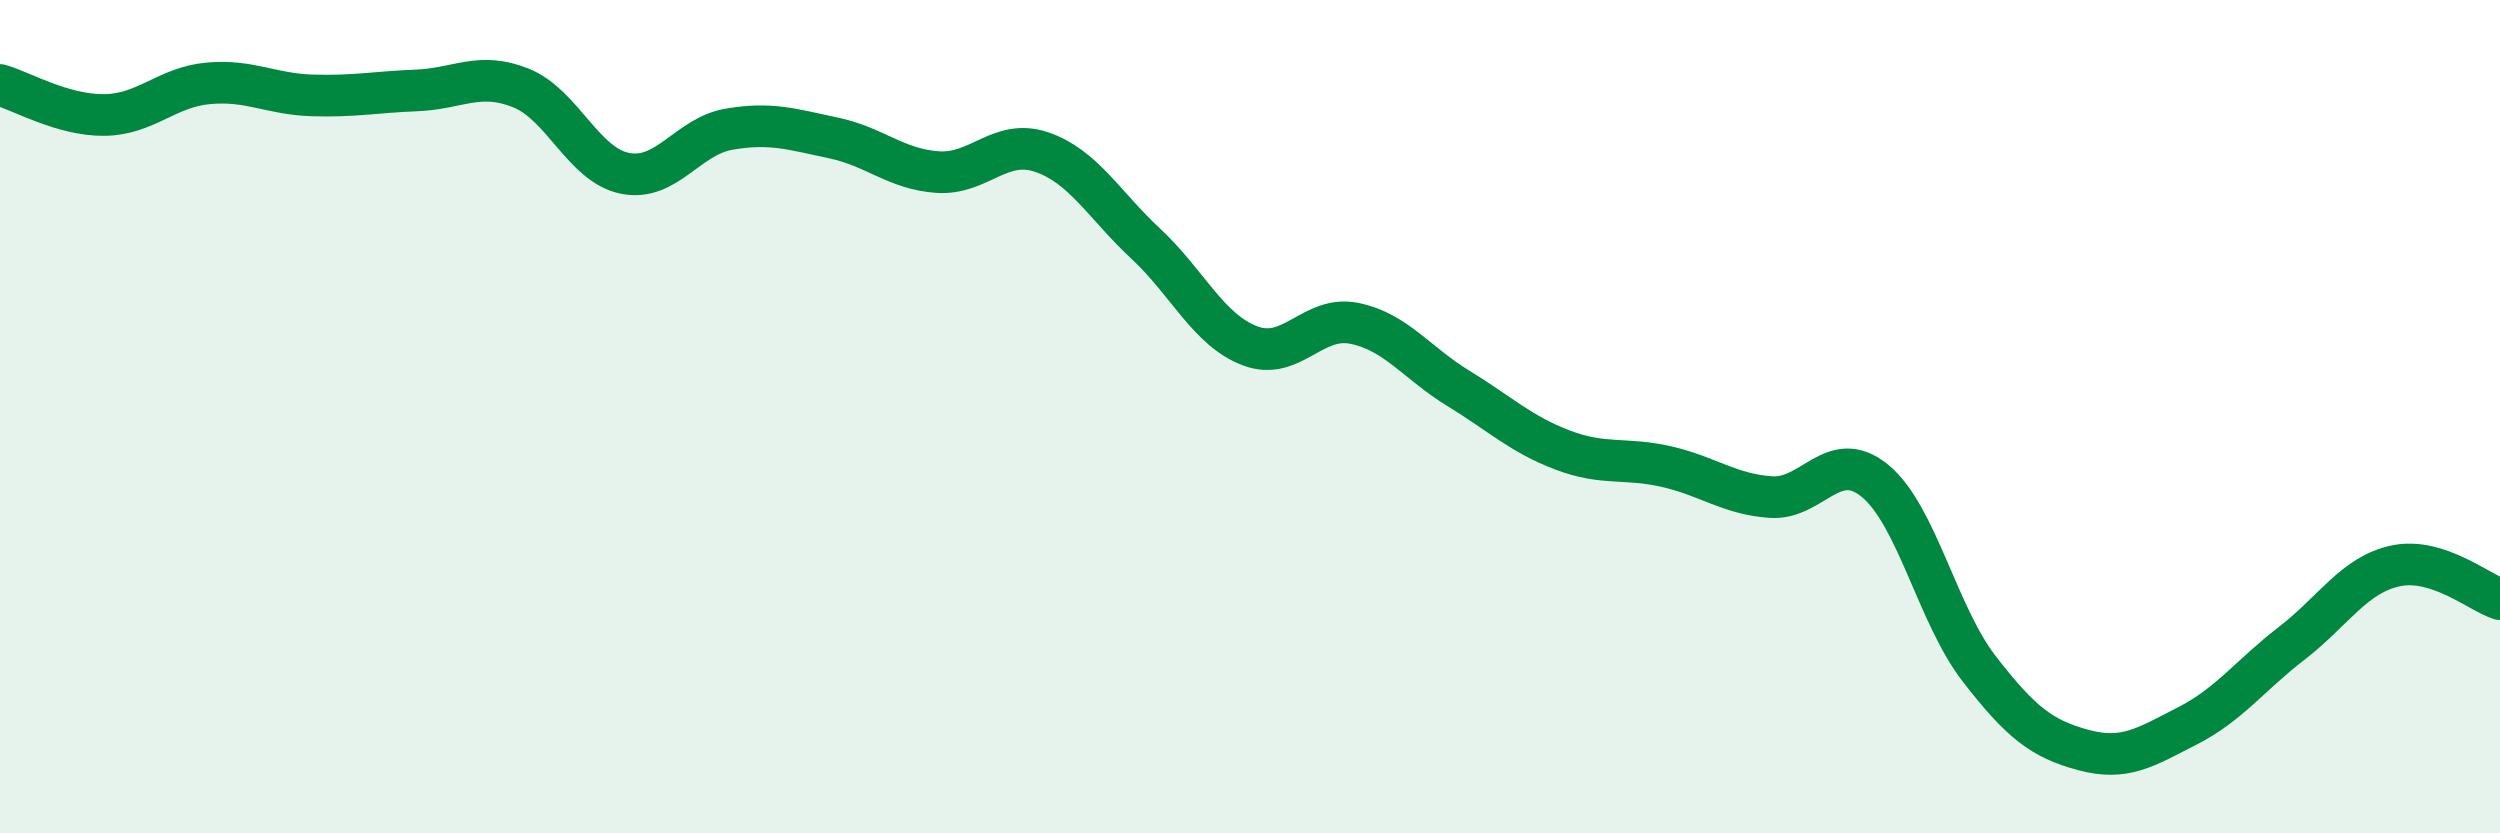
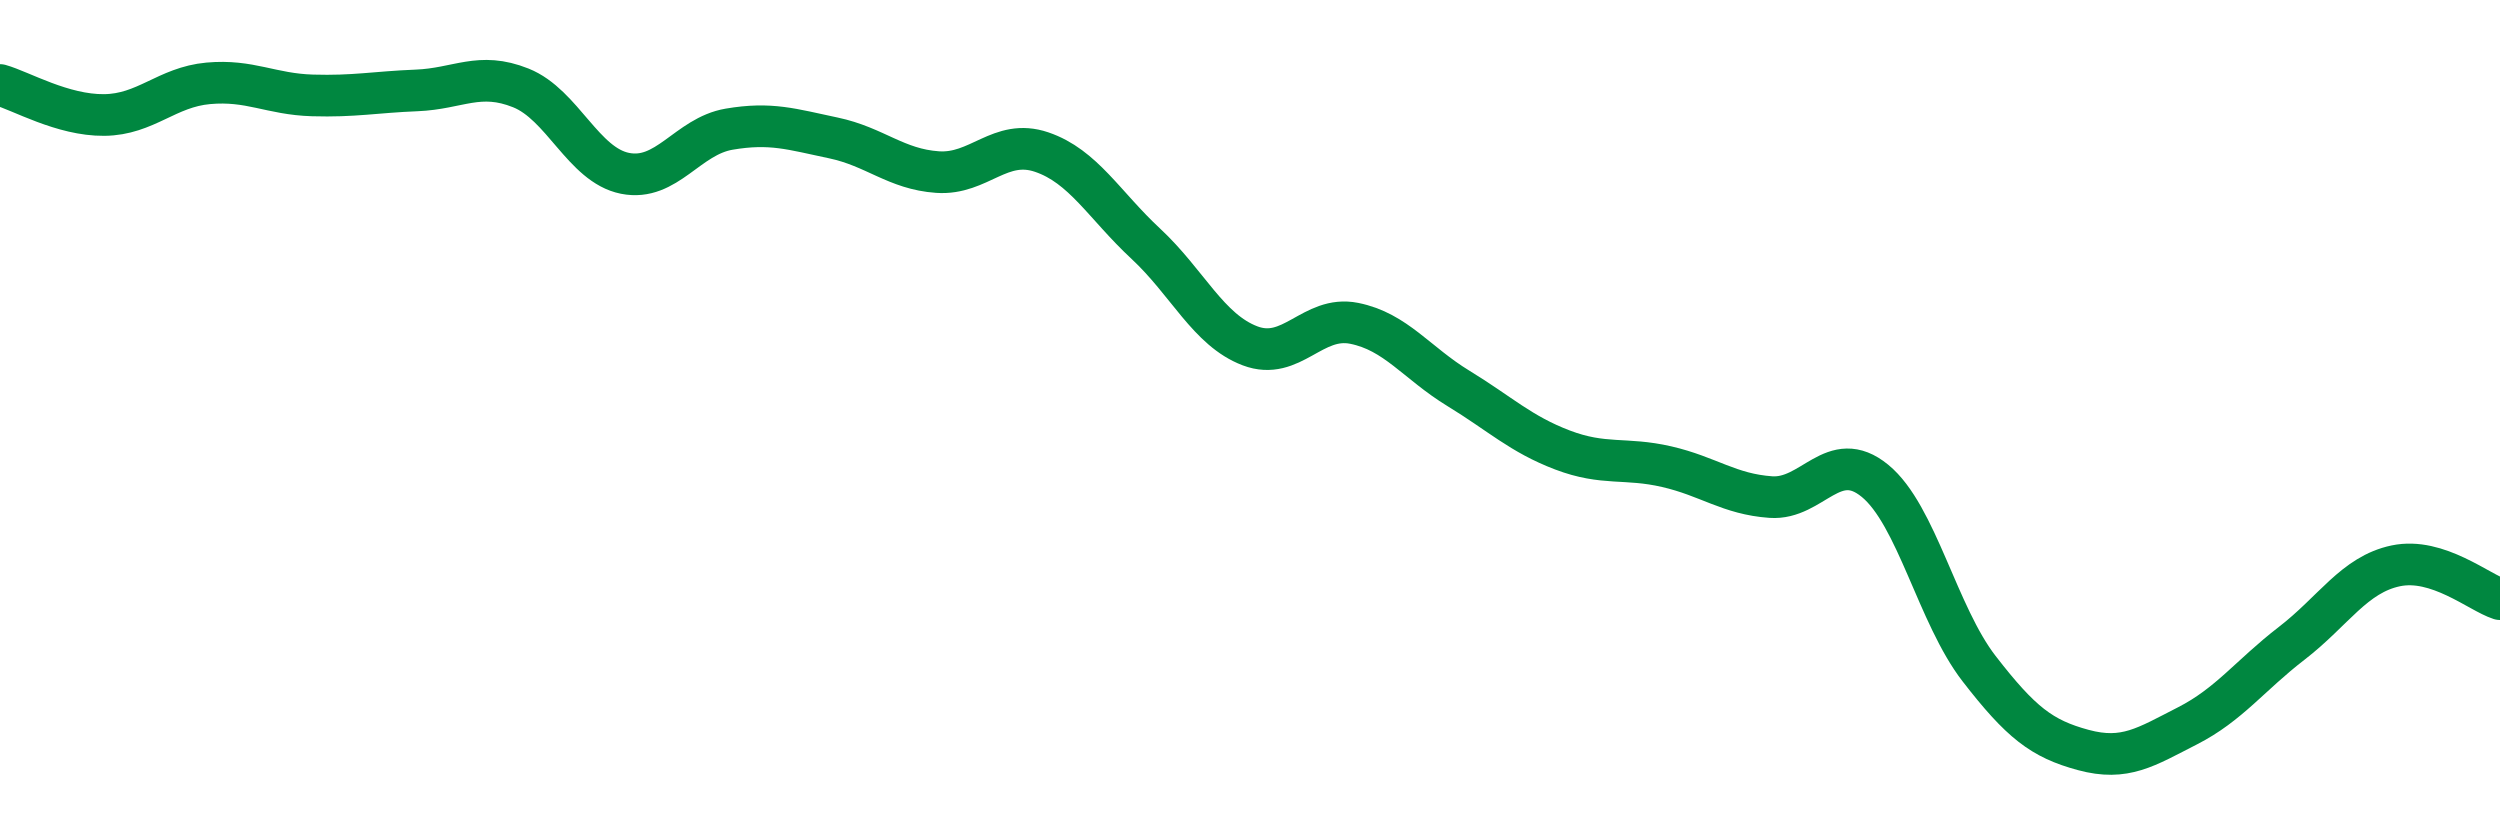
<svg xmlns="http://www.w3.org/2000/svg" width="60" height="20" viewBox="0 0 60 20">
-   <path d="M 0,2.04 C 0.5,2.18 1.5,2.77 2.5,2.76 C 3.5,2.75 4,2.09 5,2 C 6,1.91 6.5,2.26 7.5,2.29 C 8.5,2.32 9,2.21 10,2.17 C 11,2.13 11.5,1.71 12.5,2.11 C 13.5,2.51 14,3.96 15,4.16 C 16,4.36 16.5,3.27 17.5,3.1 C 18.5,2.93 19,3.1 20,3.31 C 21,3.52 21.5,4.06 22.5,4.13 C 23.5,4.2 24,3.31 25,3.65 C 26,3.99 26.5,4.92 27.5,5.85 C 28.5,6.78 29,7.92 30,8.3 C 31,8.68 31.5,7.56 32.5,7.76 C 33.5,7.96 34,8.71 35,9.32 C 36,9.93 36.5,10.42 37.5,10.8 C 38.5,11.18 39,10.97 40,11.2 C 41,11.43 41.5,11.86 42.5,11.93 C 43.5,12 44,10.72 45,11.54 C 46,12.36 46.5,14.76 47.5,16.05 C 48.5,17.34 49,17.73 50,18 C 51,18.27 51.5,17.93 52.5,17.42 C 53.5,16.91 54,16.21 55,15.44 C 56,14.67 56.5,13.79 57.5,13.58 C 58.5,13.37 59.5,14.22 60,14.38L60 20L0 20Z" fill="#008740" opacity="0.1" stroke-linecap="round" stroke-linejoin="round" />
  <path d="M 0,2.04 C 0.5,2.18 1.5,2.77 2.5,2.76 C 3.5,2.75 4,2.09 5,2 C 6,1.91 6.5,2.26 7.5,2.29 C 8.5,2.32 9,2.21 10,2.17 C 11,2.13 11.5,1.71 12.5,2.11 C 13.5,2.51 14,3.96 15,4.16 C 16,4.36 16.5,3.27 17.5,3.1 C 18.5,2.93 19,3.1 20,3.31 C 21,3.52 21.5,4.06 22.5,4.13 C 23.5,4.2 24,3.31 25,3.65 C 26,3.99 26.5,4.92 27.5,5.85 C 28.5,6.78 29,7.92 30,8.3 C 31,8.68 31.5,7.56 32.5,7.76 C 33.5,7.96 34,8.71 35,9.32 C 36,9.93 36.5,10.42 37.5,10.8 C 38.5,11.18 39,10.97 40,11.2 C 41,11.43 41.5,11.86 42.5,11.93 C 43.5,12 44,10.72 45,11.54 C 46,12.36 46.5,14.76 47.5,16.05 C 48.5,17.34 49,17.73 50,18 C 51,18.27 51.5,17.93 52.5,17.42 C 53.5,16.91 54,16.21 55,15.44 C 56,14.67 56.5,13.79 57.5,13.58 C 58.5,13.37 59.5,14.22 60,14.38" stroke="#008740" stroke-width="1" fill="none" stroke-linecap="round" stroke-linejoin="round" />
</svg>